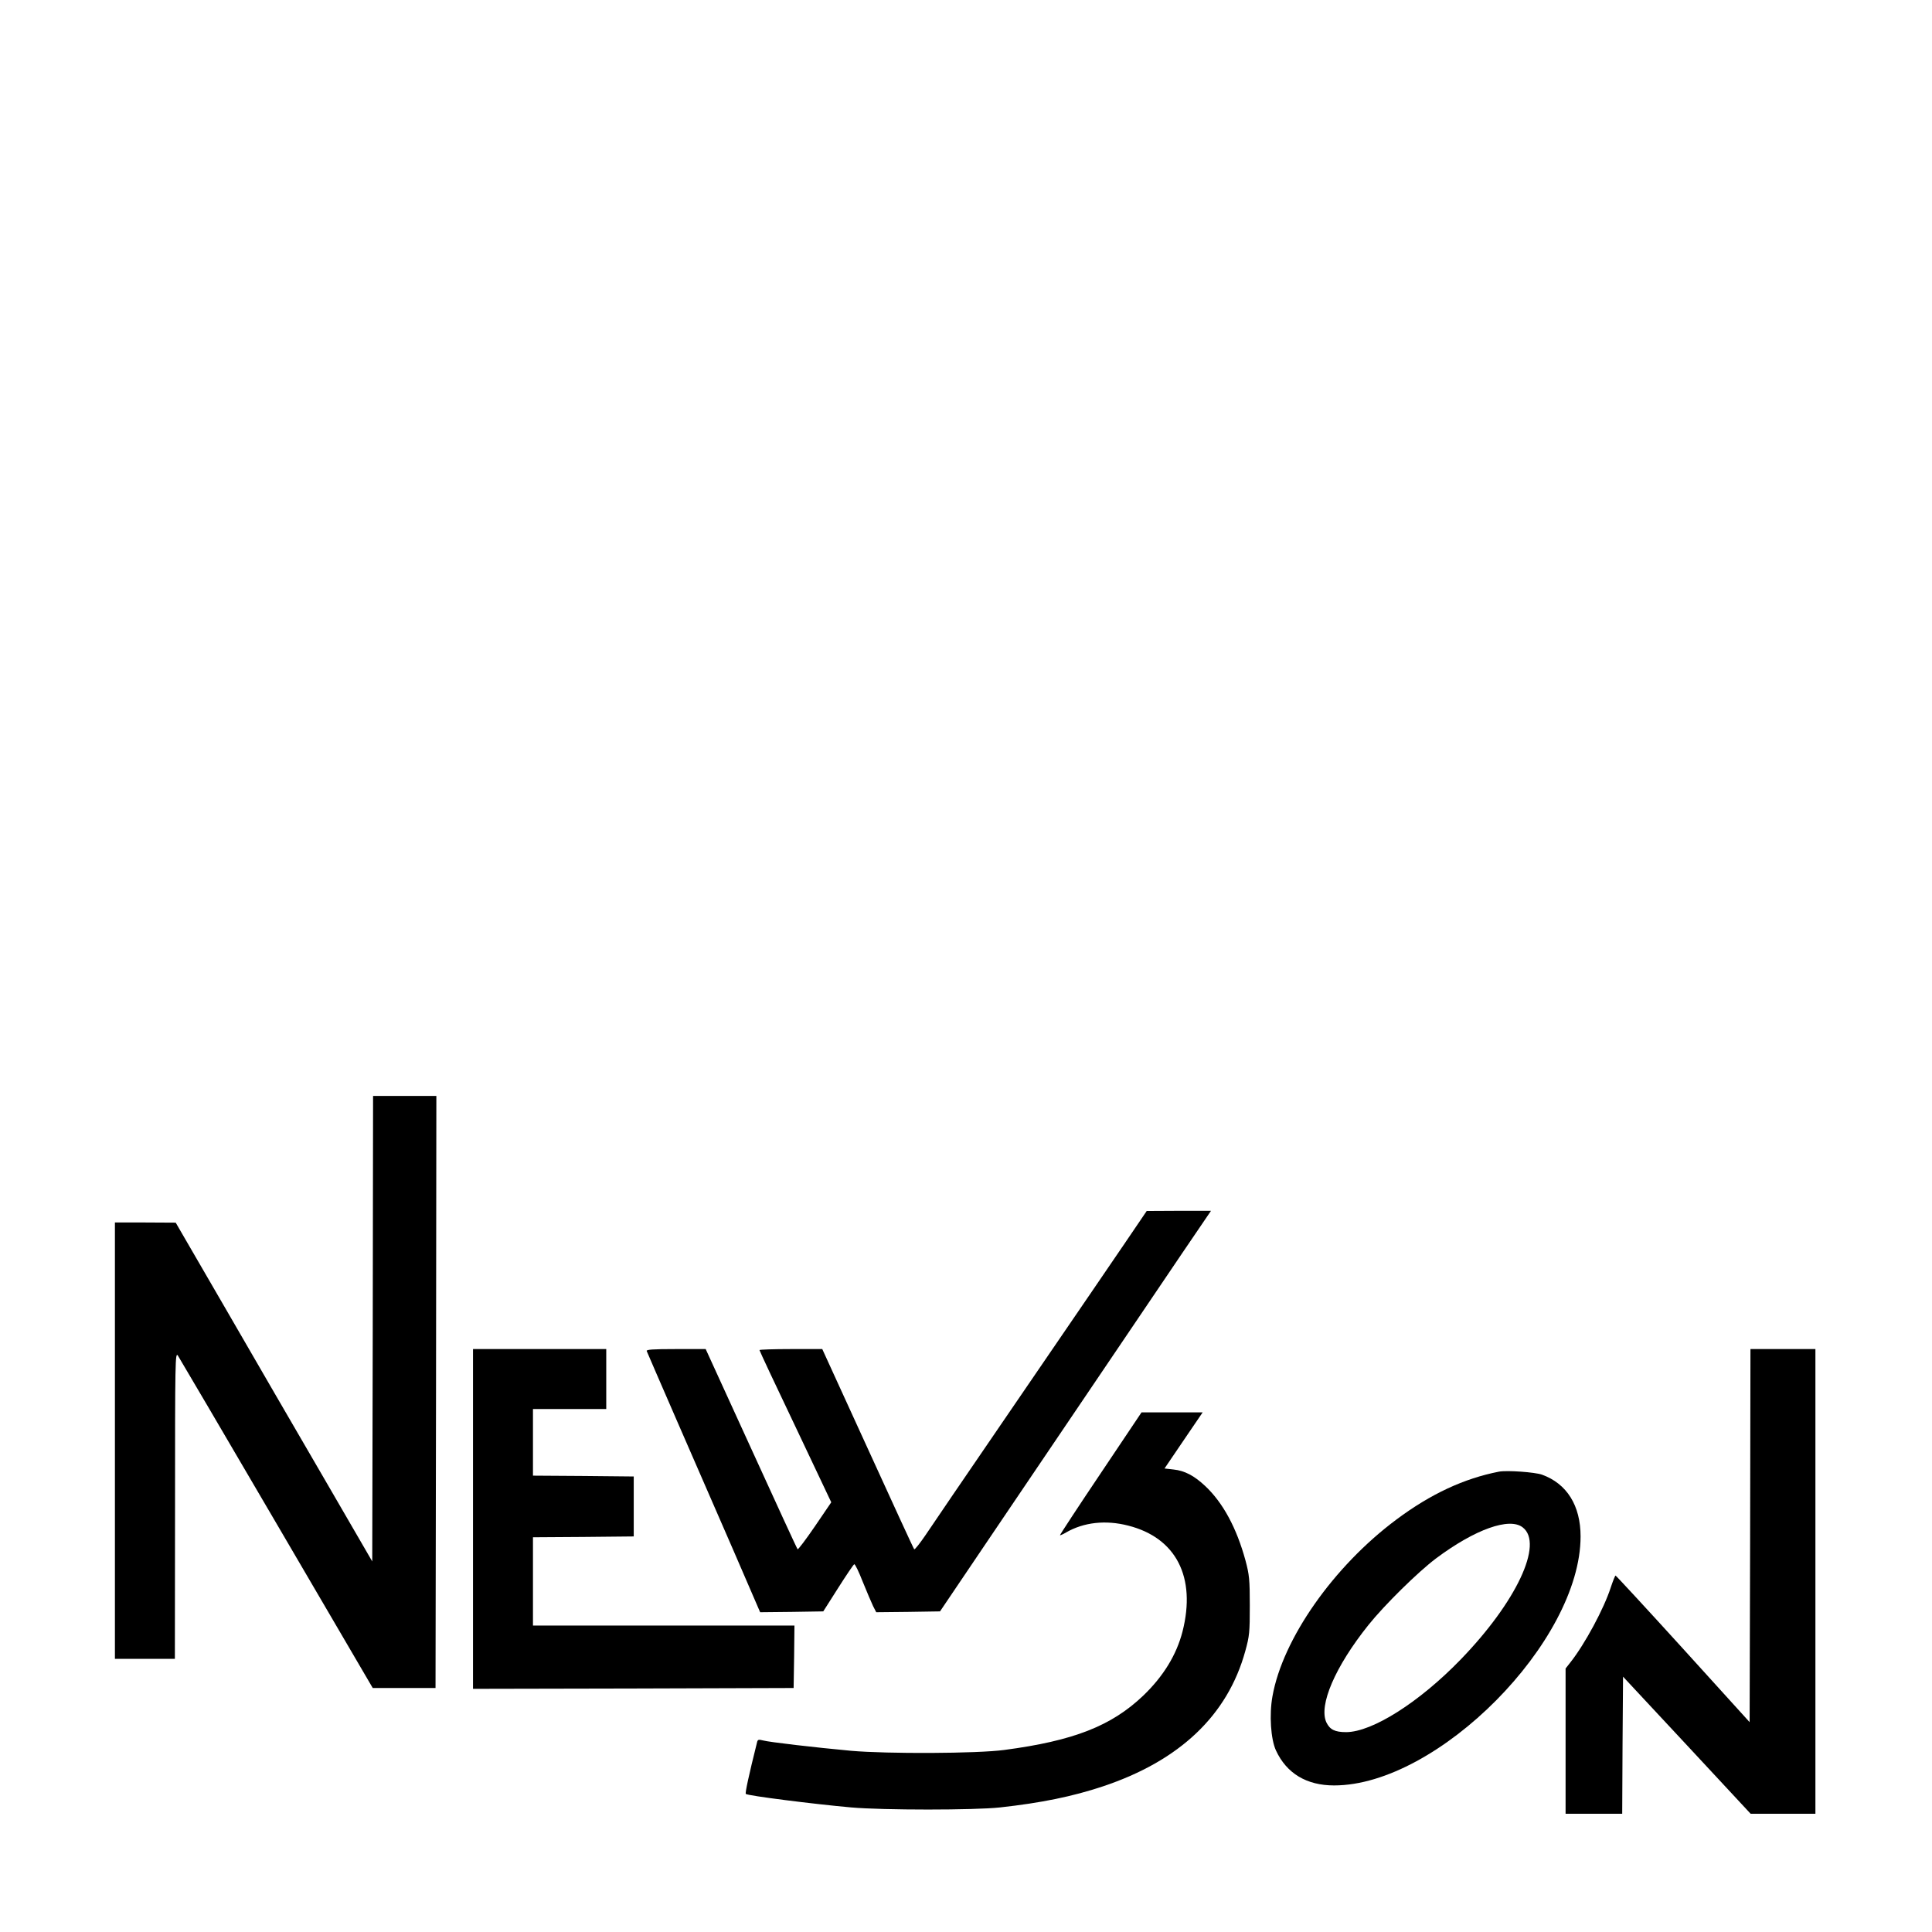
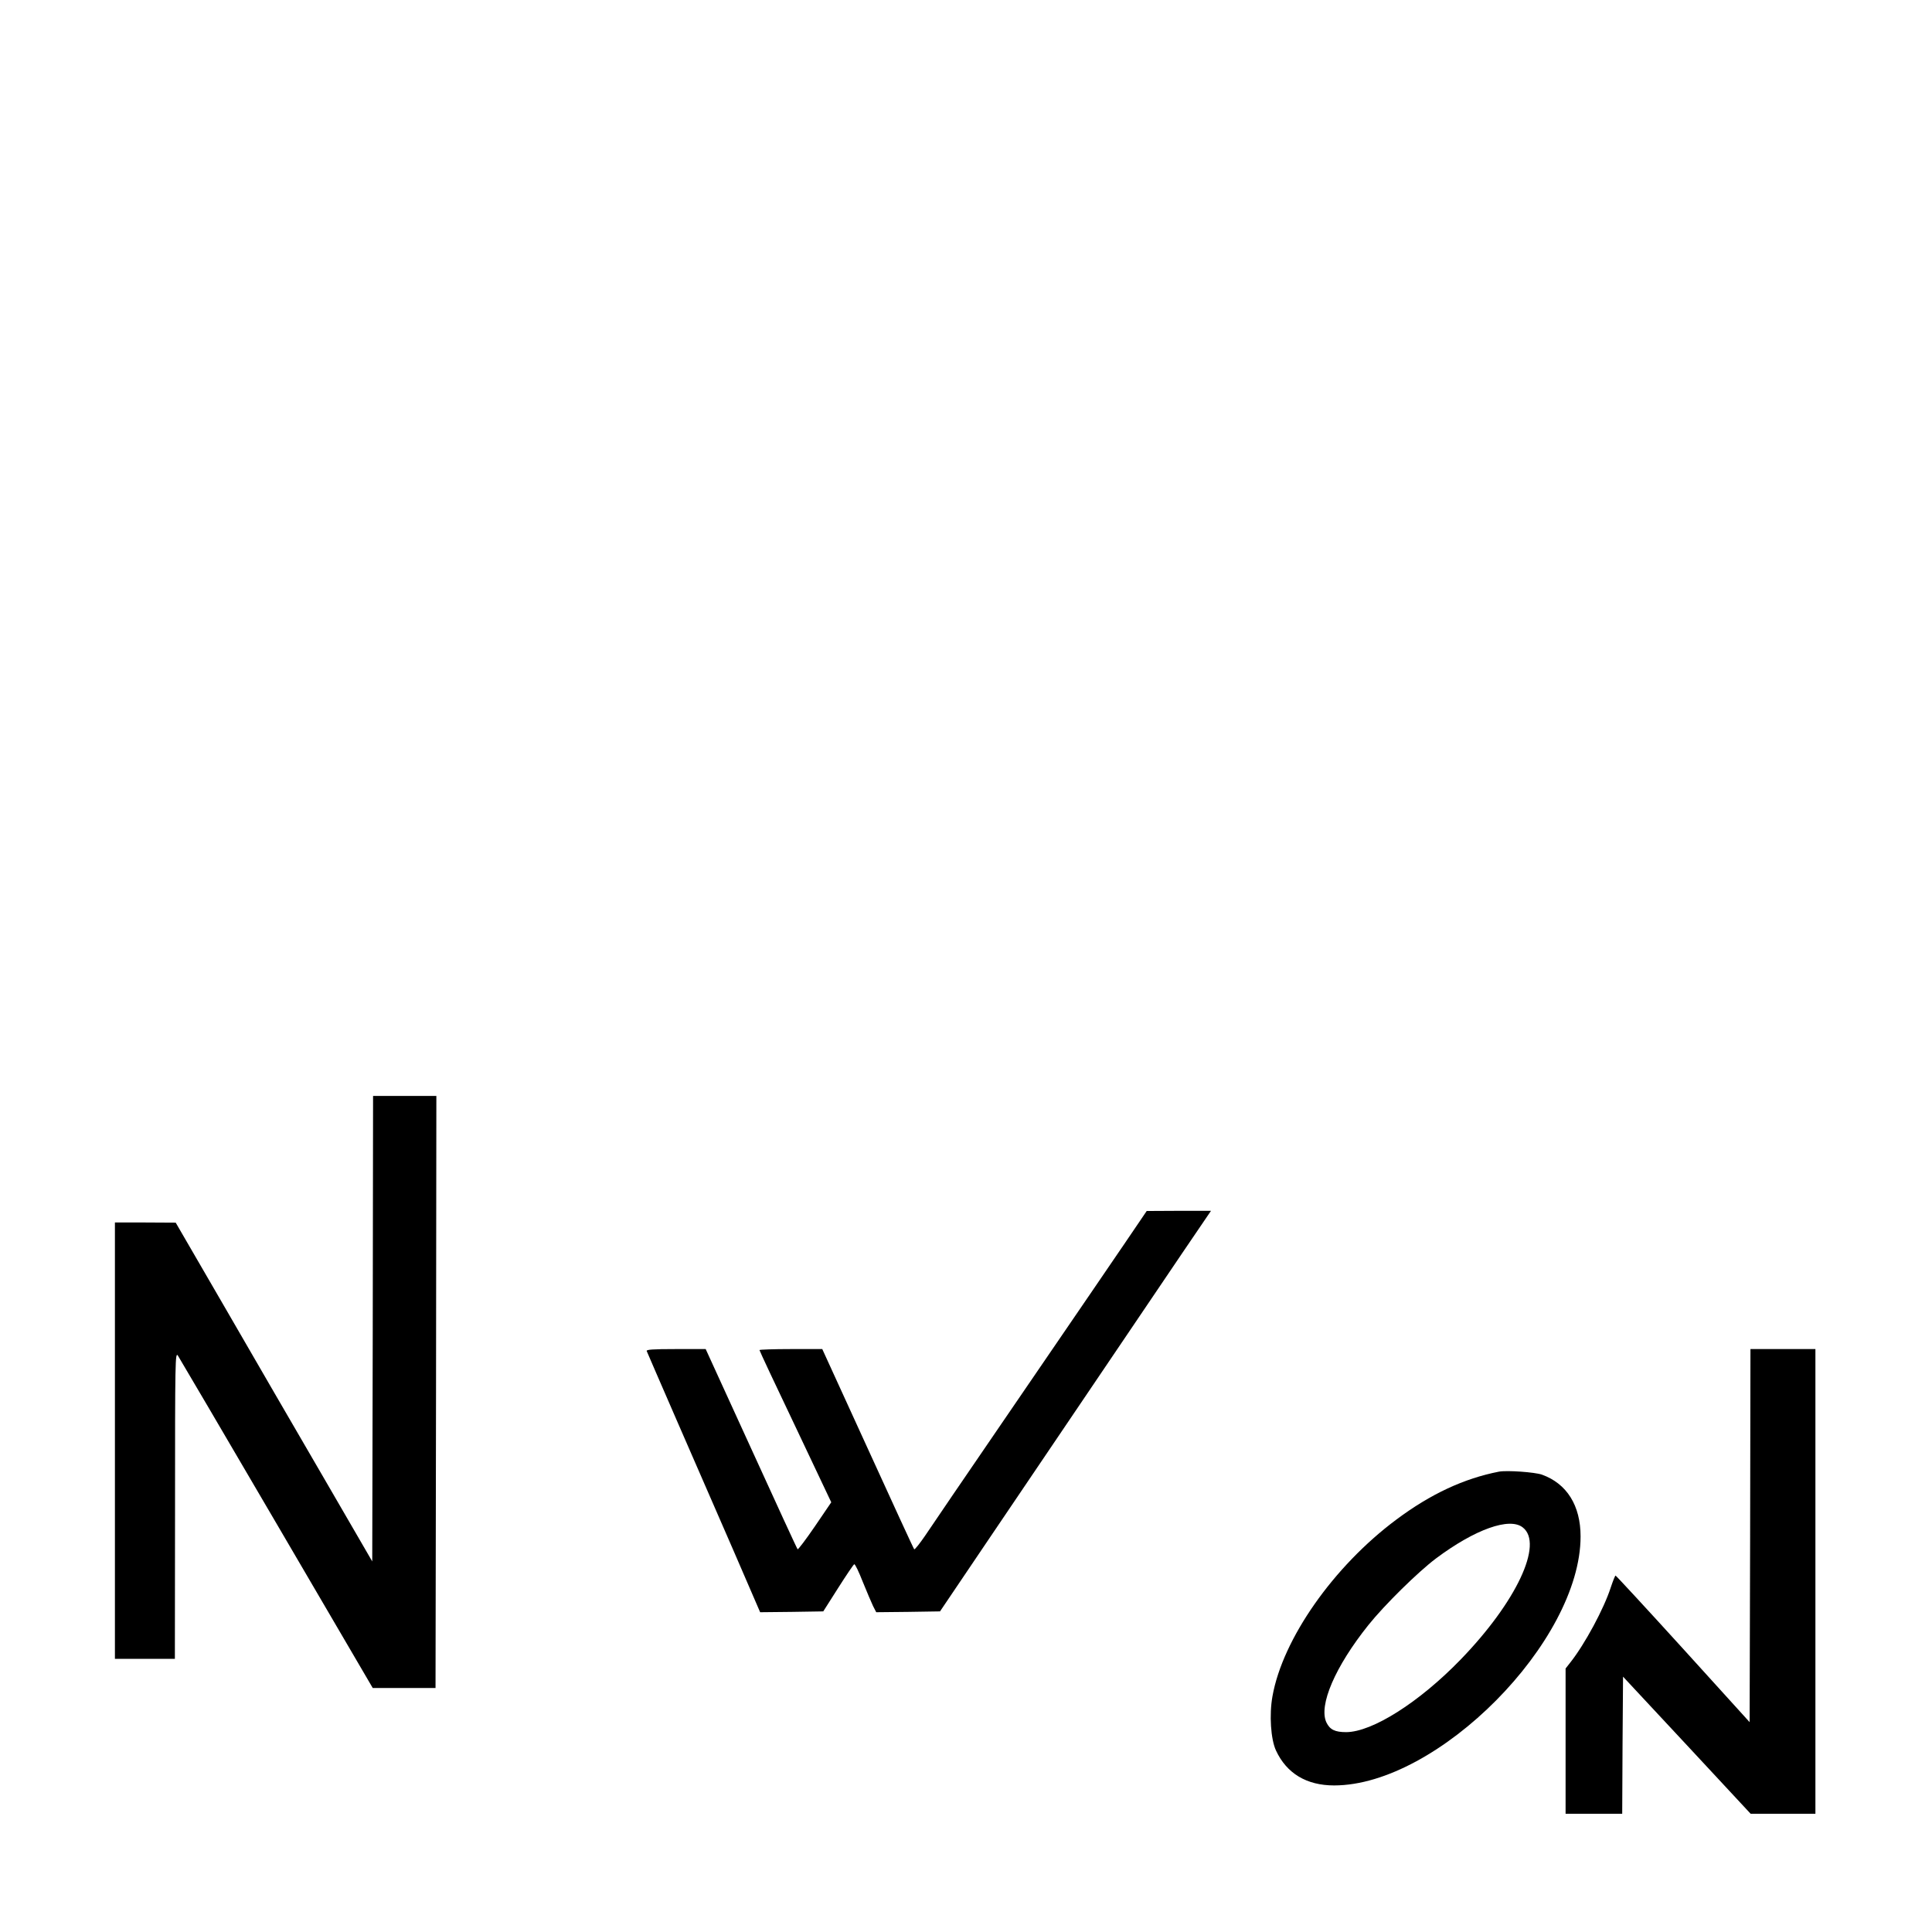
<svg xmlns="http://www.w3.org/2000/svg" version="1.0" width="1160pt" height="1160pt" viewBox="0 0 1160 1160" preserveAspectRatio="xMidYMid meet">
  <g transform="translate(0,1160) scale(0.1,-0.1)" fill="#000000" stroke="none">
    <path d="M2238 3623 l-3 -1398 -293 505 c-162 278 -427 735 -590 1017 l-297 512 -182 1 -183 0 0 -1310 0 -1310 180 0 180 0 1 923 c0 870 1 921 17 898 9 -14 276 -468 593 -1010 l577 -986 188 0 189 0 3 1778 2 1777 -190 0 -190 0 -2 -1397z" />
    <path d="M6758 4142 c-121 -178 -239 -350 -693 -1014 -309 -452 -441 -645 -508 -745 -34 -50 -65 -89 -68 -85 -4 4 -129 276 -279 605 l-273 597 -188 0 c-104 0 -189 -3 -189 -6 0 -4 97 -211 216 -460 l215 -454 -98 -144 c-54 -79 -101 -141 -104 -138 -4 4 -129 276 -279 605 l-273 597 -180 0 c-139 0 -178 -3 -174 -12 3 -7 83 -193 179 -413 96 -220 248 -570 339 -778 l163 -377 190 2 189 3 89 140 c49 77 92 141 97 143 5 2 28 -46 51 -105 24 -59 52 -125 62 -146 l19 -37 191 2 192 3 285 422 c157 232 390 576 516 763 245 363 389 576 658 973 l168 247 -193 0 -193 -1 -127 -187z" />
-     <path d="M2840 2480 l0 -1020 963 2 962 3 3 188 2 187 -785 0 -785 0 0 265 0 265 303 2 302 3 0 180 0 180 -302 3 -303 2 0 200 0 200 220 0 220 0 0 180 0 180 -400 0 -400 0 0 -1020z" />
-     <path d="M10508 2380 l-3 -1120 -399 440 c-220 242 -403 440 -406 440 -3 0 -16 -33 -29 -72 -41 -127 -155 -339 -242 -449 l-29 -37 0 -436 0 -436 170 0 170 0 2 412 3 411 383 -411 383 -412 195 0 194 0 0 1395 0 1395 -195 0 -195 0 -2 -1120z" />
-     <path d="M6608 2753 c-136 -202 -245 -369 -244 -371 2 -1 19 6 37 17 106 61 237 76 373 41 288 -73 409 -310 326 -636 -36 -140 -115 -269 -236 -385 -191 -182 -418 -271 -834 -326 -163 -22 -703 -24 -920 -5 -217 20 -492 52 -528 62 -28 7 -33 6 -37 -13 -49 -196 -72 -303 -67 -308 12 -11 408 -61 632 -81 193 -17 740 -17 895 0 246 27 436 66 616 126 462 154 750 427 856 813 25 90 27 113 27 273 0 156 -3 185 -26 271 -53 194 -134 345 -241 446 -67 63 -124 93 -192 100 l-53 6 114 168 115 169 -183 0 -184 0 -246 -367z" />
+     <path d="M10508 2380 l-3 -1120 -399 440 c-220 242 -403 440 -406 440 -3 0 -16 -33 -29 -72 -41 -127 -155 -339 -242 -449 l-29 -37 0 -436 0 -436 170 0 170 0 2 412 3 411 383 -411 383 -412 195 0 194 0 0 1395 0 1395 -195 0 -195 0 -2 -1120" />
    <path d="M9000 2764 c-210 -41 -410 -134 -615 -287 -379 -282 -684 -718 -745 -1062 -20 -111 -10 -258 21 -325 64 -138 184 -210 349 -210 623 0 1480 865 1480 1495 0 185 -82 317 -232 371 -43 15 -210 27 -258 18z m143 -335 c126 -98 -39 -448 -373 -793 -249 -257 -530 -435 -687 -436 -68 0 -98 15 -119 58 -48 102 52 335 252 585 96 120 297 318 406 400 234 175 442 249 521 186z" />
  </g>
</svg>